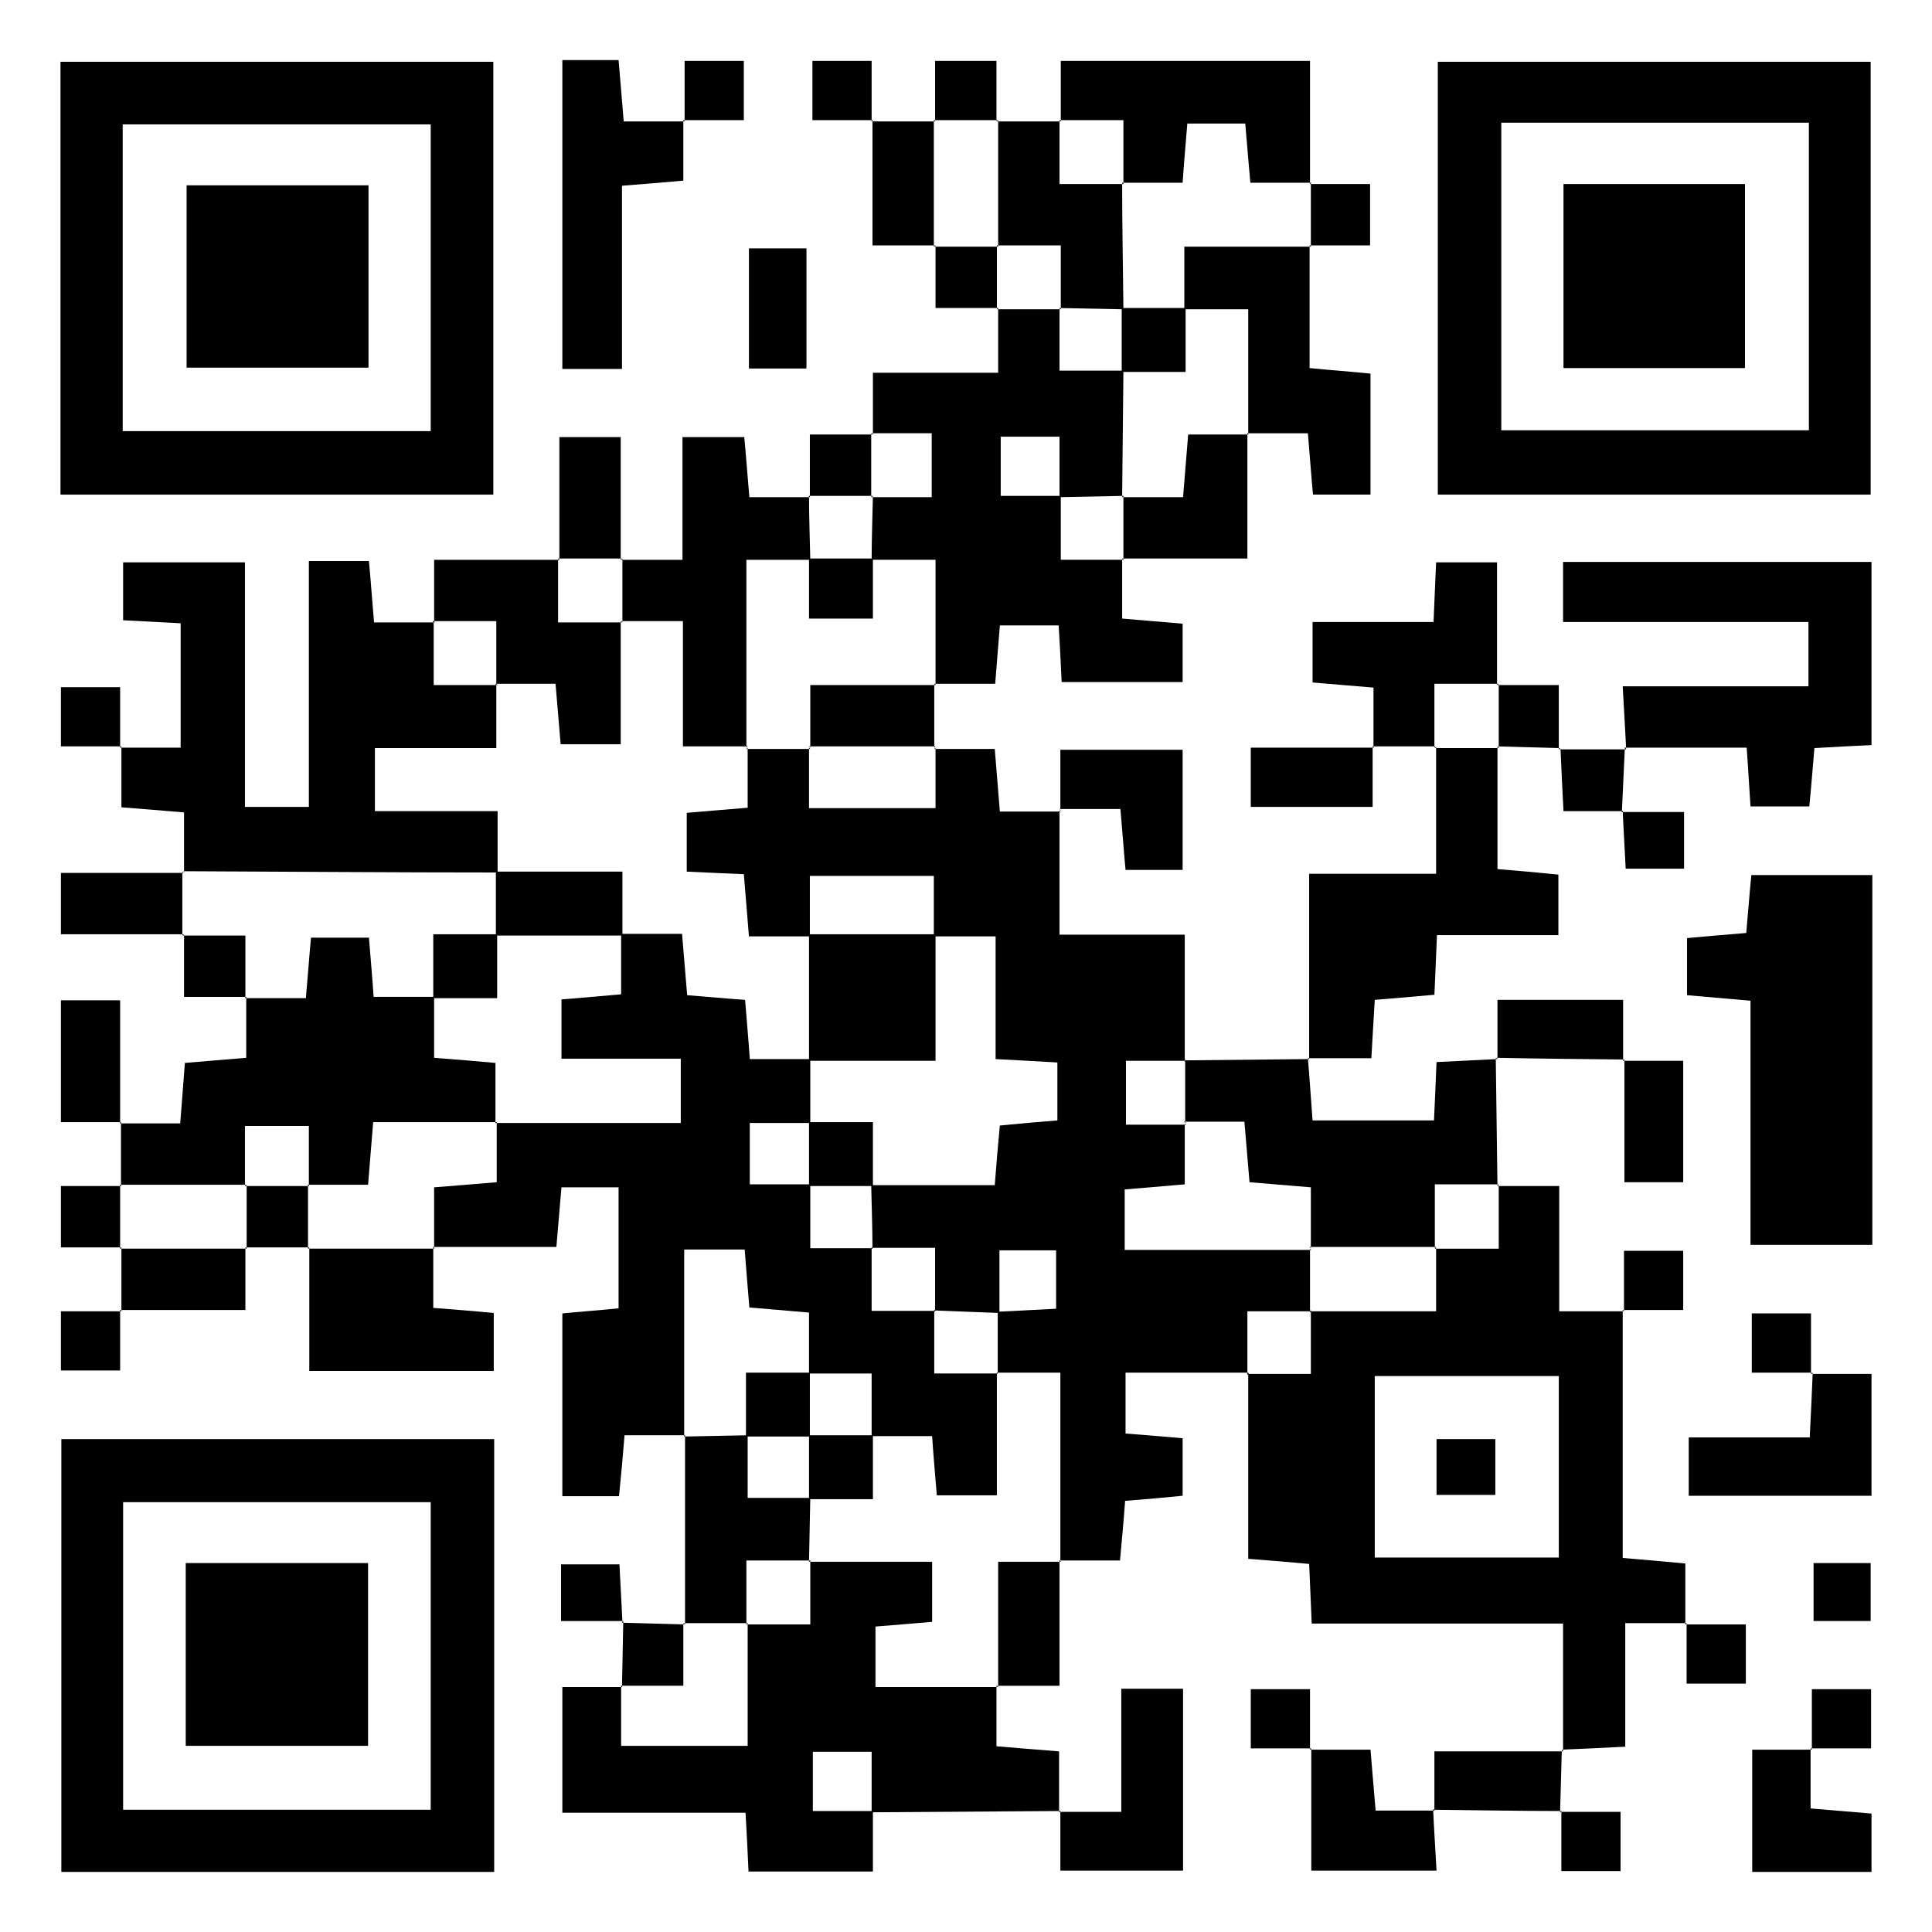
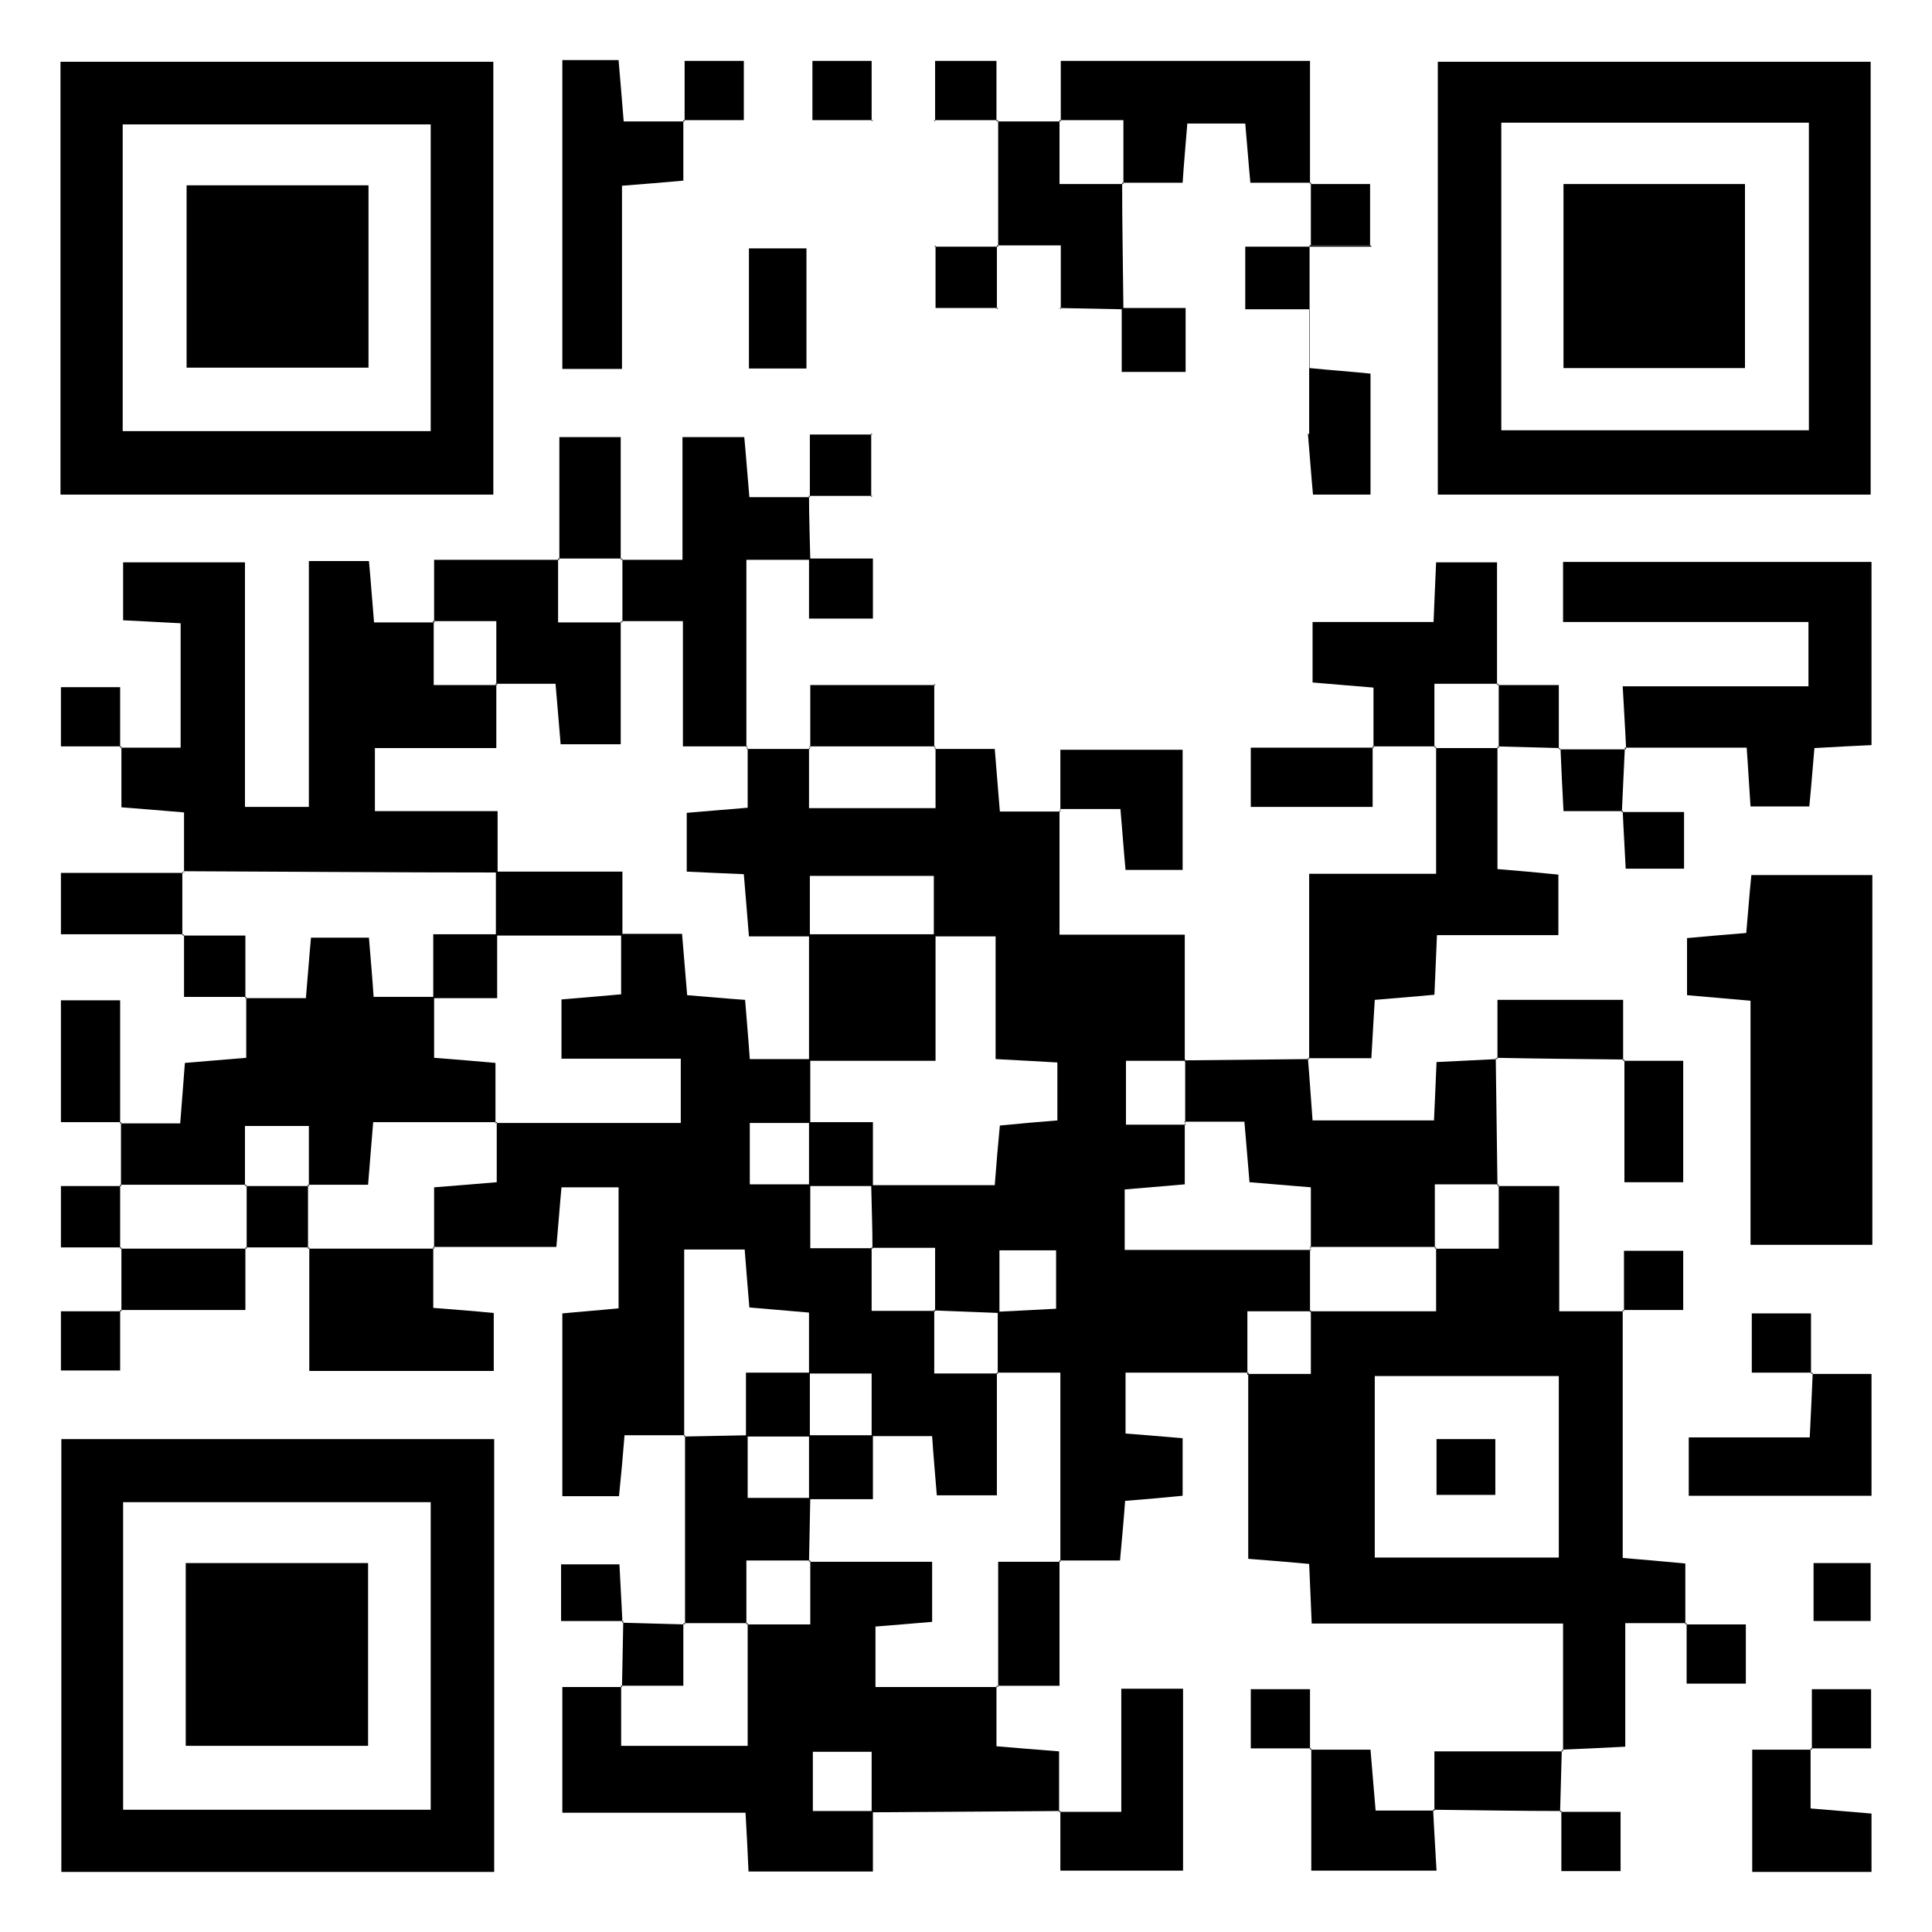
<svg xmlns="http://www.w3.org/2000/svg" id="Ebene_1" viewBox="0 0 45.35 45.35">
  <defs>
    <style>.cls-1{fill:#000;stroke-width:0px;}</style>
  </defs>
  <path class="cls-1" d="M29.3,32.22h-2.88v1.43c.43.03.86.07,1.34.11v1.35c-.4.04-.83.08-1.35.12-.03.42-.07.85-.12,1.4h-1.43l.03.03v-4.44h-1.5l.03.03v-1.46c.48-.02.95-.05,1.37-.07v-1.37h-1.33c0,.52,0,1,0,1.47-.52-.02-1.03-.04-1.54-.06l.03.03v-1.5h-1.5l.03.03c0-.5-.02-1-.03-1.5h2.9c.04-.54.08-.98.12-1.4.52-.05.95-.09,1.35-.12v-1.36c-.48-.03-.92-.05-1.45-.08v-2.88c-.55,0-1,0-1.45,0,0-.47,0-.95,0-1.42h-2.91v1.42h-1.43c-.05-.58-.08-1.02-.12-1.46-.49-.02-.9-.04-1.34-.06v-1.38c.49-.04.93-.08,1.43-.12v-1.41l-.03.03c.5,0,1,0,1.5,0l-.03-.03v1.42h2.97v-1.42l-.03.03h1.42c.04.46.07.89.12,1.47h1.43l-.03-.03v2.92h2.94c0,1.07,0,2.03,0,2.99,0,0,.03-.03.03-.03h-1.41v1.5h1.41l-.03-.03v1.43c-.54.05-.97.08-1.41.12v1.42h4.38l-.03-.03c0,.5,0,1,0,1.5l.03-.03h-1.5v1.5l.03-.03Z" />
  <path class="cls-1" d="M16.07,33.69h-1.41c-.04.5-.08.94-.13,1.43h-1.33v-4.29c.4-.04.83-.07,1.32-.12v-2.84h-1.34c-.04.42-.07.85-.12,1.4h-2.9l.03.03v-1.43c.54-.04.98-.08,1.47-.12v-1.42l-.03.03h4.35v-1.51h-2.8v-1.39c.49-.04.93-.08,1.4-.12v-1.42h1.43c.05.56.08,1,.12,1.44.5.04.93.08,1.36.11.04.51.08.94.11,1.39.53,0,.97,0,1.42,0,0,.5,0,1,0,1.5-.47,0-.95,0-1.42,0v1.44h1.42v1.5h1.47l-.03-.03v1.5h1.5l-.03-.03v1.5h1.5l-.03-.03v2.89h-1.41c-.04-.5-.08-.93-.11-1.39-.52,0-.97,0-1.42,0,0-.46,0-.93,0-1.47h-1.47v-1.43c-.54-.05-.97-.08-1.4-.12-.04-.5-.08-.94-.11-1.36h-1.42v4.38l.03-.03Z" />
  <path class="cls-1" d="M38.09,30.75v5.82c.49.04.93.08,1.47.13v1.43l.03-.03h-1.44v2.9c-.56.03-1.02.05-1.49.07,0,0,.03.03.03.03v-2.99h-5.9c-.02-.51-.04-.92-.06-1.4-.45-.04-.89-.08-1.43-.12,0-1.47,0-2.92,0-4.37,0,0-.03.03-.03.03h1.5v-1.5l-.03.03h2.97v-1.5l-.03.03h1.5v-1.5l-.03.03h1.45v2.94h1.51l-.03-.03ZM32.27,36.56h4.32v-4.26h-4.32v4.26Z" />
  <path class="cls-1" d="M11.58,11.61H1.42V1.45h10.16v10.16ZM2.88,10.12h7.23V2.92H2.88v7.21Z" />
  <path class="cls-1" d="M11.6,33.78v10.16H1.44v-10.16h10.16ZM10.11,42.48v-7.22H2.89v7.22h7.22Z" />
  <path class="cls-1" d="M43.91,11.61h-10.16V1.45h10.16v10.16ZM35.24,2.88v7.22h7.22V2.88h-7.22Z" />
  <path class="cls-1" d="M4.32,20.49v-1.42c-.49-.04-.93-.08-1.47-.12v-1.43l-.03.03h1.42v-2.92c-.44-.02-.88-.05-1.35-.07v-1.36h2.86v5.74h1.5v-5.77h1.41c.04.42.07.86.12,1.44h1.43l-.03-.03v1.5h1.5l-.03-.03v1.51h-2.85v1.48h2.88c0,.55,0,1,0,1.44-2.46,0-4.92-.02-7.38-.03l.03.03Z" />
  <path class="cls-1" d="M20.49,42.51v1.42h-2.92c-.02-.44-.04-.88-.07-1.38h-4.3v-2.95h1.41l-.03-.03v1.41h2.97v-2.88l-.03.03h1.5v-1.5l-.03.03h2.89v1.41c-.49.04-.93.08-1.33.11v1.42h2.87l-.03-.03v1.42c.49.04.93.08,1.47.12v1.43l.03-.03c-1.48.01-2.96.02-4.43.03,0-.47,0-.94,0-1.42h-1.38v1.39h1.41Z" />
-   <path class="cls-1" d="M20.49,10.2v-1.45h2.94v-1.52l-.03.03c.5,0,1,0,1.5,0l-.03-.03v1.47h1.5c-.01.99-.02,1.98-.03,2.97l.03-.03c-.5.01-1,.02-1.5.03,0-.47,0-.94,0-1.42h-1.38v1.39h1.41v1.5h1.47l-.03-.03v1.41c.5.04.93.08,1.42.12v1.37h-2.84c-.02-.44-.04-.85-.07-1.33h-1.38c-.03.4-.07.83-.11,1.37h-1.43l.03.03v-2.94c-.6,0-1.05,0-1.5,0,0-.5.02-1,.03-1.5l-.03.03h1.41v-1.5h-1.41l.03.03Z" />
  <path class="cls-1" d="M39.6,23.35v-1.33c.44-.04.88-.08,1.39-.12.04-.43.07-.87.12-1.36h2.84v8.68h-2.86v-5.73c-.56-.05-1.02-.09-1.49-.13Z" />
  <path class="cls-1" d="M2.82,26.37h1.41c.04-.49.07-.92.11-1.42.44-.04.87-.07,1.44-.12v-1.43l-.03.03h1.43c.05-.56.08-1,.12-1.42h1.36c.04.5.08.93.11,1.39h1.42v1.43c.54.04.98.08,1.44.12v1.42l.03-.03h-2.9c-.05.57-.08,1.01-.12,1.47h-1.42l.03.03v-1.41h-1.5v1.41l.03-.03h-2.97l.03.03c0-.5,0-1,0-1.5l-.03.03Z" />
  <path class="cls-1" d="M38.17,17.58c-.02-.45-.05-.9-.08-1.47h4.36v-1.51h-5.76v-1.41h7.24v4.3c-.43.02-.84.04-1.34.07-.04.44-.07.87-.12,1.37h-1.38c-.03-.42-.05-.83-.09-1.38-.95,0-1.91,0-2.87,0,0,0,.03.03.03.03Z" />
  <path class="cls-1" d="M30.7,24.83c.04.47.07.95.11,1.47h2.85c.02-.45.04-.86.06-1.37.48-.02.95-.05,1.42-.07,0,0-.03-.03-.03-.03.01,1,.03,2,.04,3l.03-.03h-1.5v1.5l.03-.03c-.99,0-1.98,0-2.97,0l.03.03v-1.43c-.57-.05-1-.08-1.44-.12-.04-.5-.08-.93-.12-1.42h-1.42l.03.03v-1.5s-.03.03-.03.03c.98-.01,1.95-.02,2.93-.03,0,0-.03-.03-.03-.03Z" />
  <path class="cls-1" d="M35.15,17.52v2.88c.5.04.94.08,1.43.13v1.42h-2.85c-.02.51-.04.92-.06,1.4-.46.04-.89.08-1.4.12-.03.45-.05.89-.08,1.37-.53,0-1.01,0-1.49,0,0,0,.03.03.03.03,0-1.42,0-2.84,0-4.36h2.98v-2.98l-.03.03h1.5l-.03-.03Z" />
  <path class="cls-1" d="M14.58,13.14h1.44v-2.88h1.45c.04.41.07.84.12,1.41h1.43l-.03-.03c0,.5.02,1,.03,1.5h-1.5v4.41l.03-.03h-1.52v-2.94h-1.45l.03.03v-1.5l-.03.03Z" />
  <path class="cls-1" d="M16.04,2.82v1.42c-.47.04-.9.08-1.44.12v4.3h-1.4V1.41h1.32c.04.43.07.86.12,1.44h1.43l-.03-.03Z" />
-   <path class="cls-1" d="M30.74,5.76v2.88c.51.05.94.08,1.43.13v2.84h-1.35c-.04-.42-.07-.86-.12-1.44h-1.43l.03.03v-2.94c-.6,0-1.05,0-1.5,0,0-.47,0-.93,0-1.47h2.97l-.03-.03Z" />
+   <path class="cls-1" d="M30.74,5.76v2.88c.51.05.94.08,1.43.13v2.84h-1.35c-.04-.42-.07-.86-.12-1.44l.03.03v-2.94c-.6,0-1.05,0-1.5,0,0-.47,0-.93,0-1.47h2.97l-.03-.03Z" />
  <path class="cls-1" d="M24.9,2.85v-1.42h5.85v2.89l.03-.03h-1.43c-.05-.53-.08-.96-.12-1.39h-1.36c-.04.5-.08.93-.11,1.39h-1.42l.03.03v-1.5h-1.5l.03.03Z" />
  <path class="cls-1" d="M33.71,17.52c-.5,0-1,0-1.5,0l.03.03v-1.41c-.5-.04-.94-.08-1.43-.12v-1.42h2.84c.02-.51.04-.92.06-1.4h1.43v2.88l.03-.03h-1.5v1.5l.03-.03Z" />
  <path class="cls-1" d="M10.19,14.61v-1.47h2.94l-.03-.03v1.5h1.5l-.03-.03v2.89h-1.41c-.04-.5-.08-.93-.12-1.42h-1.42l.03.03v-1.5h-1.5l.03.03Z" />
  <path class="cls-1" d="M10.17,29.28v1.42c.49.04.92.07,1.42.12v1.36h-4.33v-2.9l-.03.03c.99,0,1.98,0,2.97,0l-.03-.03Z" />
  <path class="cls-1" d="M16.08,38.13c0-1.48,0-2.96,0-4.44,0,0-.03.03-.03.03.5-.01,1-.02,1.5-.03,0,.46,0,.93,0,1.47h1.47c-.01.5-.02,1-.03,1.5l.03-.03h-1.5v1.5l.03-.03c-.5,0-1,0-1.5,0,0,0,.03.03.03.03Z" />
  <path class="cls-1" d="M23.4,2.85c.5,0,1,0,1.5,0,0,0-.03-.03-.03-.03v1.5h1.5l-.03-.03c0,.99.02,1.98.03,2.97-.5-.01-1-.02-1.5-.03l.03.03v-1.5h-1.5l.03.03v-2.97l-.03.03Z" />
  <path class="cls-1" d="M42.51,32.25h1.42v2.86h-4.29v-1.37h2.84c.03-.58.05-1.05.07-1.52l-.03.03Z" />
  <path class="cls-1" d="M24.86,42.53h1.46v-2.89h1.45v4.27h-2.88c0-.46,0-.93,0-1.41,0,0-.03.03-.03.03Z" />
  <path class="cls-1" d="M42.5,41.04v1.41c.5.04.94.08,1.43.12v1.37h-2.8v-2.87h1.4l-.03-.03Z" />
  <path class="cls-1" d="M24.89,19.02v-1.42h2.87v2.82h-1.34c-.04-.42-.07-.86-.12-1.43-.48,0-.96,0-1.43,0,0,0,.03.03.03.03Z" />
  <path class="cls-1" d="M33.64,42.47c.02.45.05.9.08,1.44h-2.94v-2.87l-.03.03h1.42c.04.45.07.88.12,1.43.46,0,.93,0,1.39,0,0,0-.03-.03-.03-.03Z" />
-   <path class="cls-1" d="M29.28,10.17v2.94c-1.01,0-1.98,0-2.94,0l.03.03v-1.5l-.03.03h1.43c.05-.57.08-1.01.12-1.47h1.42l-.03-.03Z" />
  <path class="cls-1" d="M32.22,17.52v1.42h-2.86v-1.39c.96,0,1.93,0,2.89,0,0,0-.03-.03-.03-.03Z" />
  <path class="cls-1" d="M36.65,42.51c-1,0-2-.02-3.01-.03,0,0,.03.03.03.03,0-.44,0-.88,0-1.4,1.06,0,2.04,0,3.02,0,0,0-.03-.03-.03-.03-.01.49-.03.98-.04,1.46l.03-.03Z" />
  <path class="cls-1" d="M2.85,30.78c0-.5,0-1,0-1.5l-.03.03h2.97l-.03-.03v1.47h-2.94l.03.03Z" />
  <path class="cls-1" d="M4.32,21.93H1.43v-1.44h2.88l-.03-.03c0,.5,0,1,0,1.5l.03-.03Z" />
  <path class="cls-1" d="M17.58,8.65v-2.82h1.35v2.82h-1.35Z" />
  <path class="cls-1" d="M21.93,16.05c0,.5,0,1,0,1.5,0,0,.03-.03.03-.03h-2.97l.03.03c0-.47,0-.95,0-1.47h2.94l-.03-.03Z" />
  <path class="cls-1" d="M24.87,36.63v2.94c-.54,0-1.01,0-1.47,0l.03.03v-2.94h1.47l-.03-.03Z" />
  <path class="cls-1" d="M13.13,13.14v-2.88h1.44c0,.96,0,1.92,0,2.88,0,0,.03-.03.03-.03-.5,0-1,0-1.5,0l.03.03Z" />
  <path class="cls-1" d="M38.1,24.9h1.41v2.85h-1.38v-2.88l-.03.03Z" />
  <path class="cls-1" d="M2.85,26.34h-1.42v-2.86h1.39c0,.96,0,1.93,0,2.89,0,0,.03-.03.03-.03Z" />
  <path class="cls-1" d="M38.13,24.87c-1-.01-2.01-.02-3.01-.04,0,0,.03.03.03.03,0-.44,0-.89,0-1.39h2.95c0,.49,0,.96,0,1.43,0,0,.03-.03.03-.03Z" />
-   <path class="cls-1" d="M21.95,5.76h-1.47v-2.94l-.03.03c.5,0,1,0,1.5,0l-.03-.03v2.97l.03-.03Z" />
  <path class="cls-1" d="M5.79,23.4h-1.47c0-.54,0-1.01,0-1.47l-.03.03h1.47v1.47l.03-.03Z" />
  <path class="cls-1" d="M38.06,19.06h1.47v1.33h-1.37c-.02-.43-.05-.89-.07-1.36,0,0-.03.03-.03.03Z" />
  <path class="cls-1" d="M2.85,29.28h-1.42v-1.44h1.42l-.03-.03v1.5l.03-.03Z" />
  <path class="cls-1" d="M36.59,17.59c.53,0,1.05,0,1.58,0,0,0-.03-.03-.03-.03-.02.5-.05,1-.07,1.51,0,0,.03-.03.03-.03-.44,0-.88,0-1.4,0-.03-.54-.05-1.01-.07-1.47,0,0-.03.03-.03.03Z" />
  <path class="cls-1" d="M7.26,29.28c-.5,0-1,0-1.5,0,0,0,.03.03.03.03v-1.5l-.03.03h1.5l-.03-.03c0,.5,0,1,0,1.5l.03-.03Z" />
  <path class="cls-1" d="M35.15,16.08h1.44c0,.52,0,1.01,0,1.51,0,0,.03-.03.03-.03-.49-.01-.98-.03-1.47-.04,0,0,.03.03.03.03,0-.5,0-1,0-1.5l-.03.03Z" />
  <path class="cls-1" d="M2.85,17.52h-1.42v-1.39h1.39c0,.48,0,.95,0,1.42,0,0,.03-.03.03-.03Z" />
  <path class="cls-1" d="M38.12,30.78v-1.42h1.39v1.39c-.48,0-.95,0-1.42,0,0,0,.03.03.03.03Z" />
  <path class="cls-1" d="M2.82,30.75v1.42h-1.39v-1.39c.48,0,.95,0,1.42,0,0,0-.03-.03-.03-.03Z" />
  <path class="cls-1" d="M42.54,32.22h-1.42v-1.39h1.39c0,.48,0,.95,0,1.42,0,0,.03-.03.03-.03Z" />
  <path class="cls-1" d="M19.01,11.67v-1.47c.54,0,1.01,0,1.47,0l-.03-.03v1.5s.03-.03.03-.03c-.5,0-1,0-1.5,0l.03.03Z" />
  <path class="cls-1" d="M14.64,38.05h-1.47v-1.33h1.37c.02.43.05.89.07,1.36,0,0,.03-.03.03-.03Z" />
  <path class="cls-1" d="M42.57,36.69h1.34v1.36h-1.34v-1.36Z" />
  <path class="cls-1" d="M14.6,39.6c.01-.51.02-1.03.03-1.54,0,0-.03.03-.03.03.49.01.98.03,1.47.04l-.03-.03v1.47h-1.47l.03.03Z" />
  <path class="cls-1" d="M23.43,7.23h-1.47v-1.47s-.03.03-.03.03h1.5l-.03-.03v1.5l.03-.03Z" />
  <path class="cls-1" d="M39.56,38.13h1.42v1.39h-1.39c0-.48,0-.95,0-1.42,0,0-.03.03-.03.03Z" />
  <path class="cls-1" d="M30.74,4.32h1.42v1.44c-.47,0-.94,0-1.42,0l.03.03c0-.5,0-1,0-1.5l-.03.03Z" />
  <path class="cls-1" d="M30.78,41.04h-1.42v-1.39h1.39c0,.48,0,.95,0,1.42,0,0,.03-.03.03-.03Z" />
  <path class="cls-1" d="M42.53,41.07v-1.42h1.39v1.39c-.48,0-.95,0-1.42,0,0,0,.03.03.03.03Z" />
  <path class="cls-1" d="M21.95,2.85v-1.42h1.44v1.42l.03-.03h-1.5l.03.03Z" />
  <path class="cls-1" d="M20.49,2.82h-1.42v-1.39h1.39c0,.48,0,.95,0,1.42,0,0,.03-.03.03-.03Z" />
  <path class="cls-1" d="M16.07,2.85v-1.42h1.39v1.39c-.48,0-.95,0-1.42,0,0,0,.03.03.03.03Z" />
  <path class="cls-1" d="M36.62,42.53h1.42v1.39h-1.39c0-.48,0-.95,0-1.42,0,0-.03.03-.03.03Z" />
  <path class="cls-1" d="M18.99,21.93h2.97v2.97h-2.97v-2.97Z" />
  <path class="cls-1" d="M11.64,21.96v-1.5c.94,0,1.88,0,2.97,0v1.5c-.99,0-1.98,0-2.97,0Z" />
  <path class="cls-1" d="M18.99,35.19c0-.5,0-1,0-1.5h1.5v1.5h-1.5Z" />
  <path class="cls-1" d="M18.99,27.84v-1.5h1.5v1.5c-.5,0-1,0-1.5,0Z" />
  <path class="cls-1" d="M18.99,13.11h1.5v1.41h-1.5v-1.41Z" />
  <path class="cls-1" d="M10.17,23.43v-1.5h1.5v1.5h-1.5Z" />
  <path class="cls-1" d="M19.01,33.72h-1.5v-1.5h1.5c0,.5,0,1,0,1.5Z" />
  <path class="cls-1" d="M33.72,35.09v-1.31h1.38v1.31h-1.38Z" />
  <path class="cls-1" d="M4.38,4.35h4.27v4.28h-4.27v-4.28Z" />
  <path class="cls-1" d="M4.36,36.69h4.28v4.29h-4.28v-4.29Z" />
  <path class="cls-1" d="M36.7,4.32h4.26v4.32h-4.26v-4.32Z" />
  <path class="cls-1" d="M26.33,7.23h1.5v1.5h-1.5c0-.5,0-1,0-1.5Z" />
</svg>